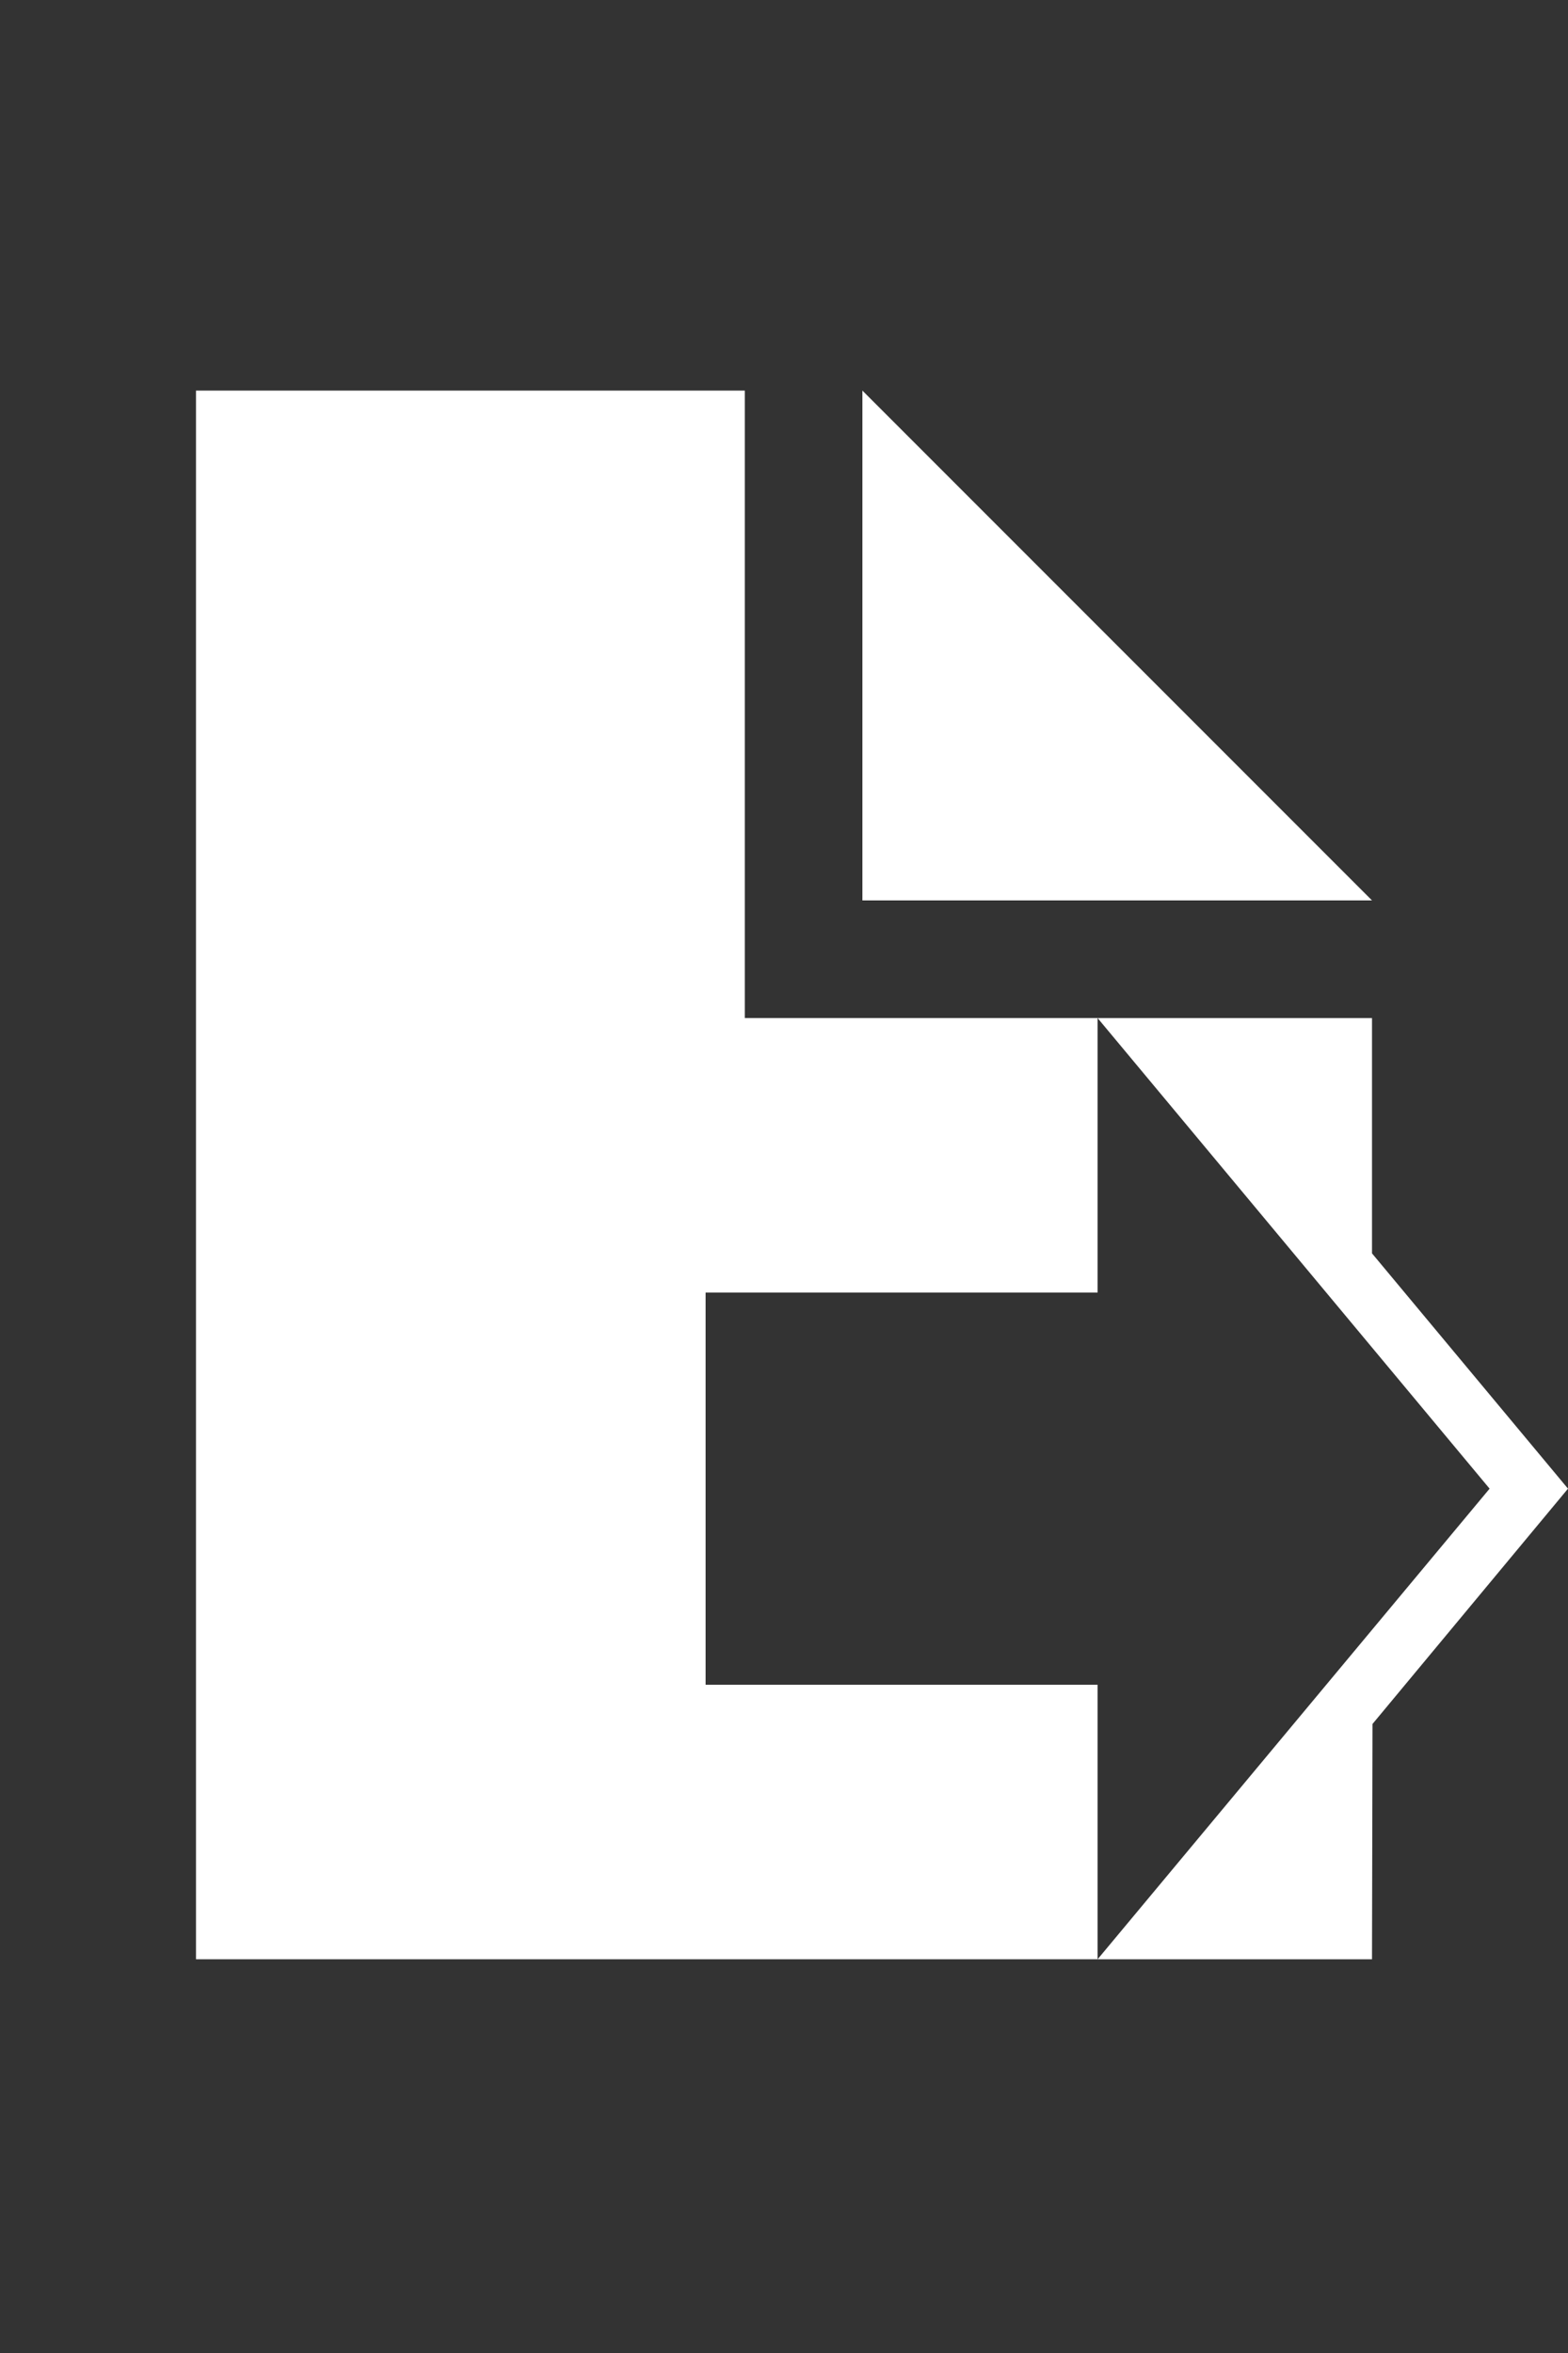
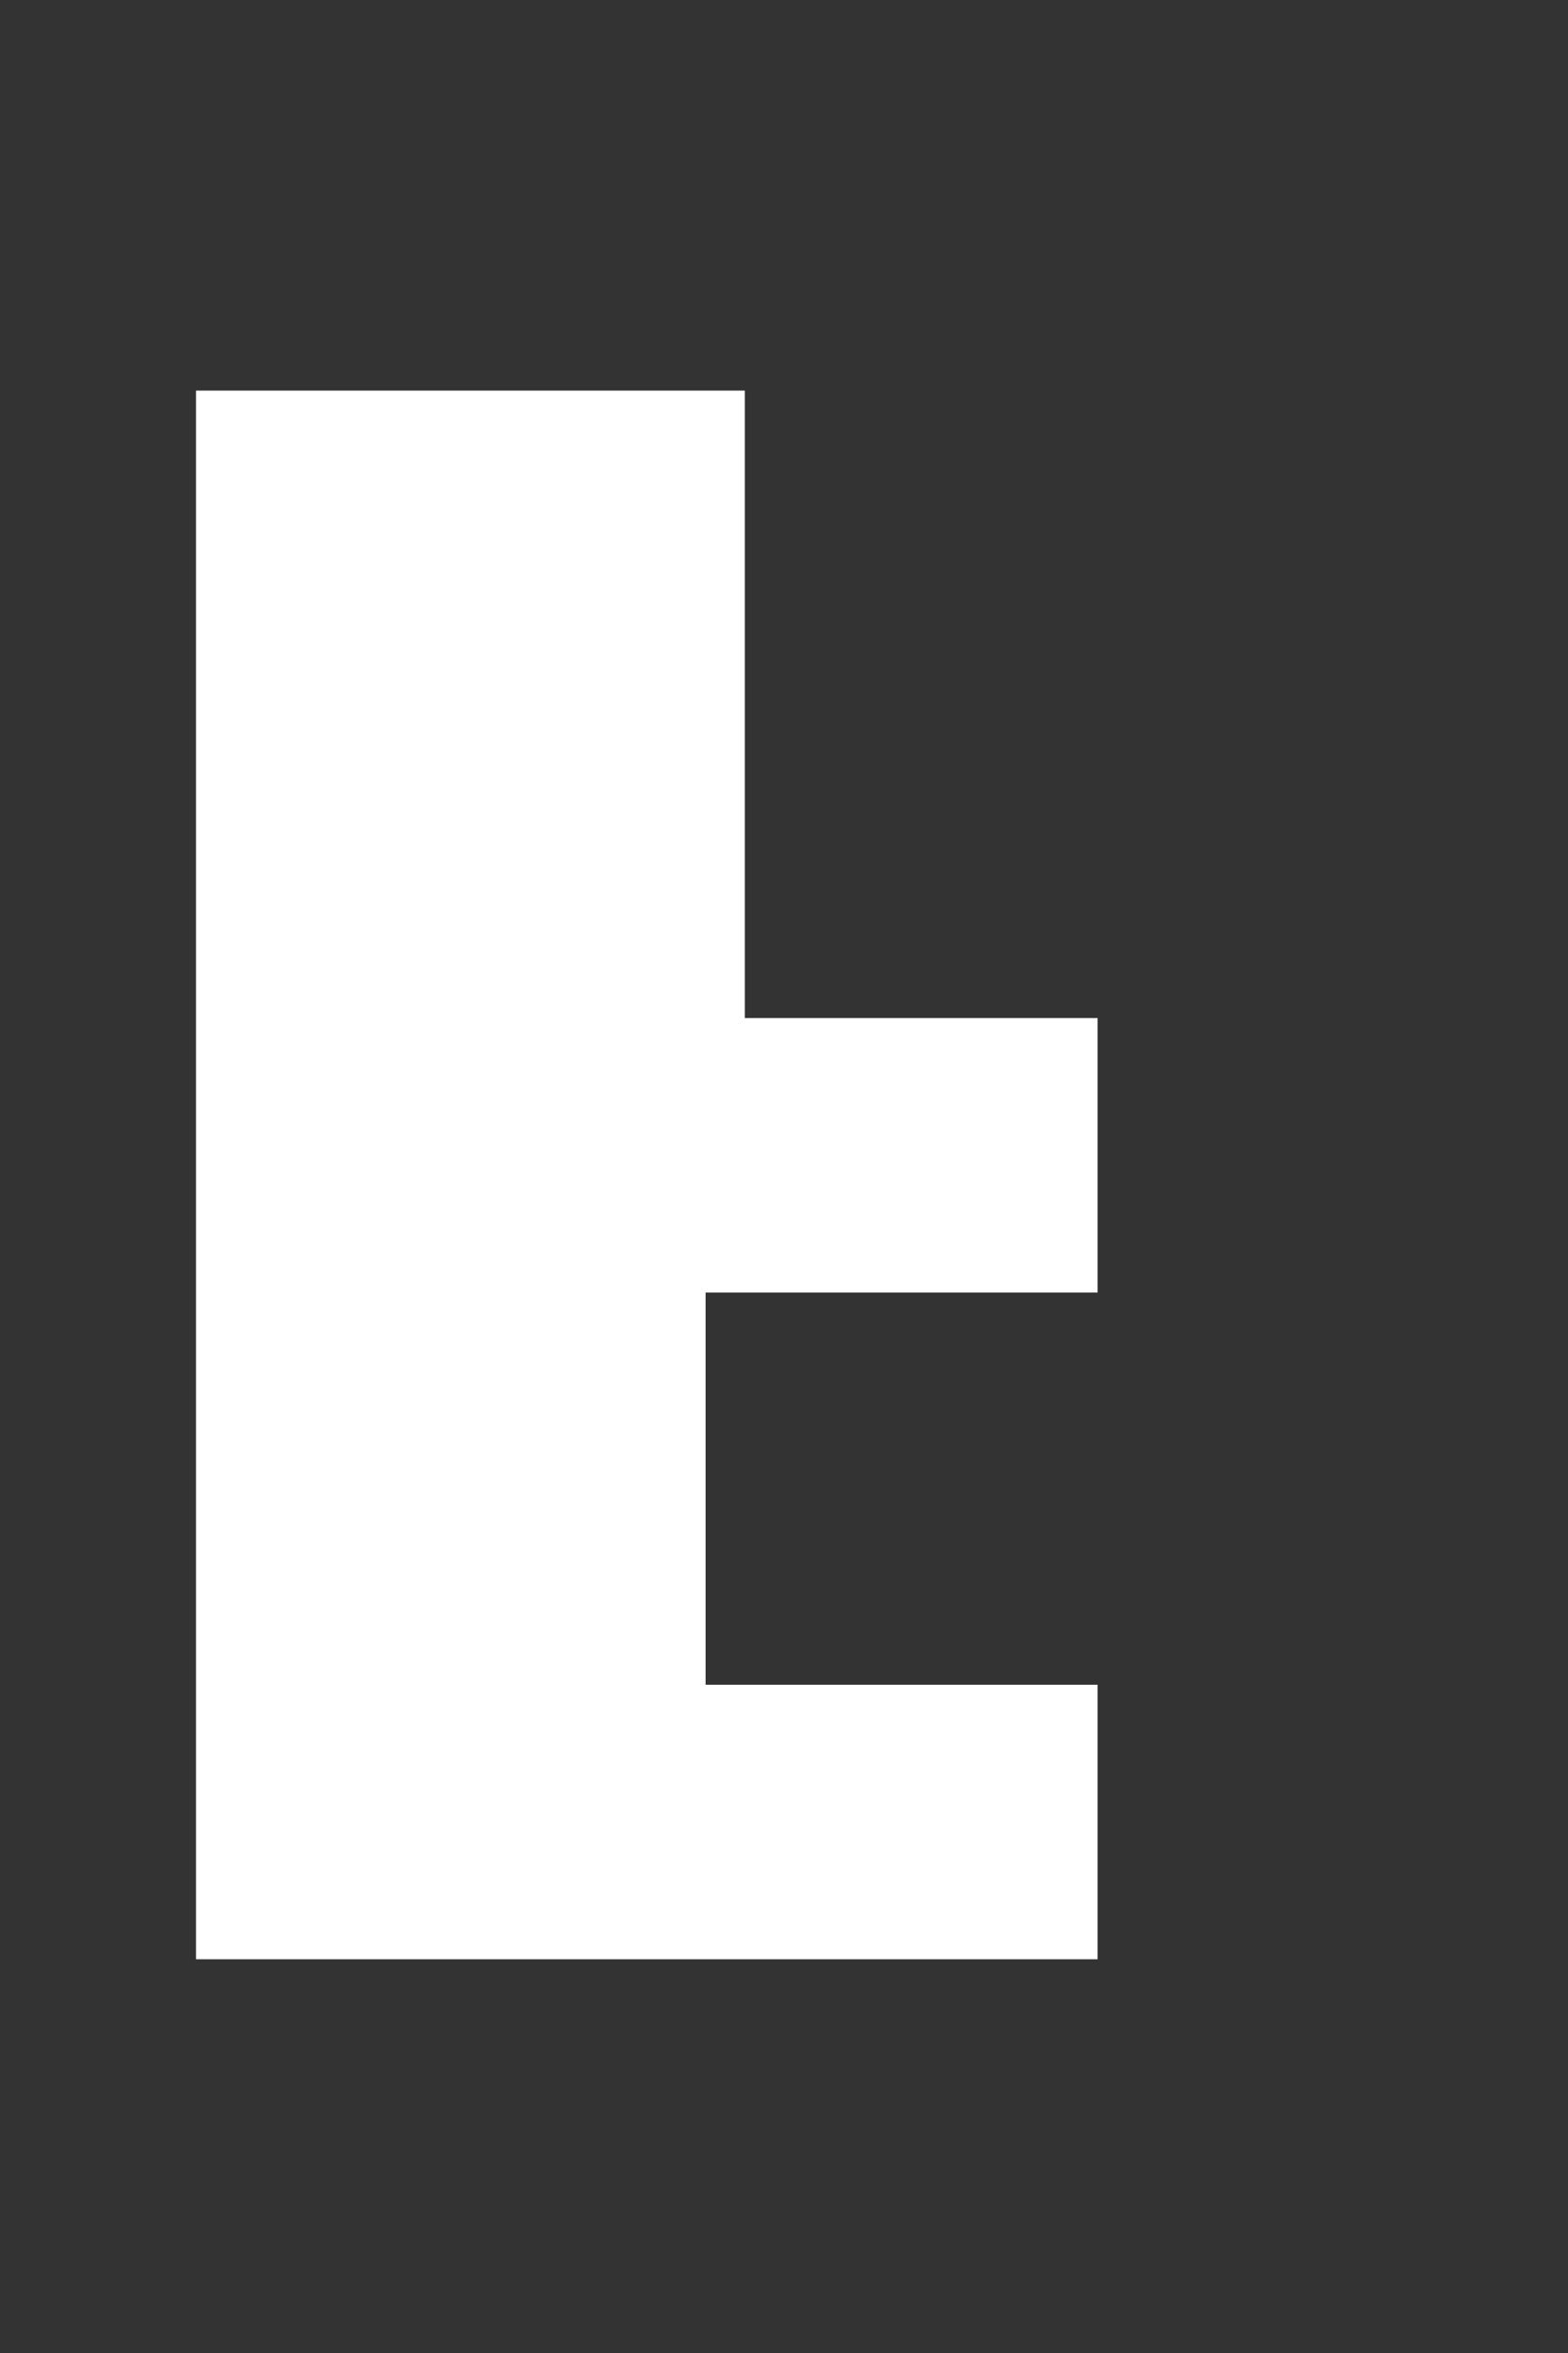
<svg xmlns="http://www.w3.org/2000/svg" width="40" height="60">
  <rect width="100%" height="100%" fill="#333333" stroke="none" />
  <path color="#000" fill="none" d="M0-.04h40v60H0z" />
  <g fill="#fff">
    <path d="M5 9.96h14v16h9v7H18v10h10v7H5z" />
-     <path d="M22 9.96l13 13H22z" />
-     <path d="M28 25.96h7v6l5 6-4.987 6-.013 6h-7l10-12z" fill-rule="evenodd" />
  </g>
</svg>